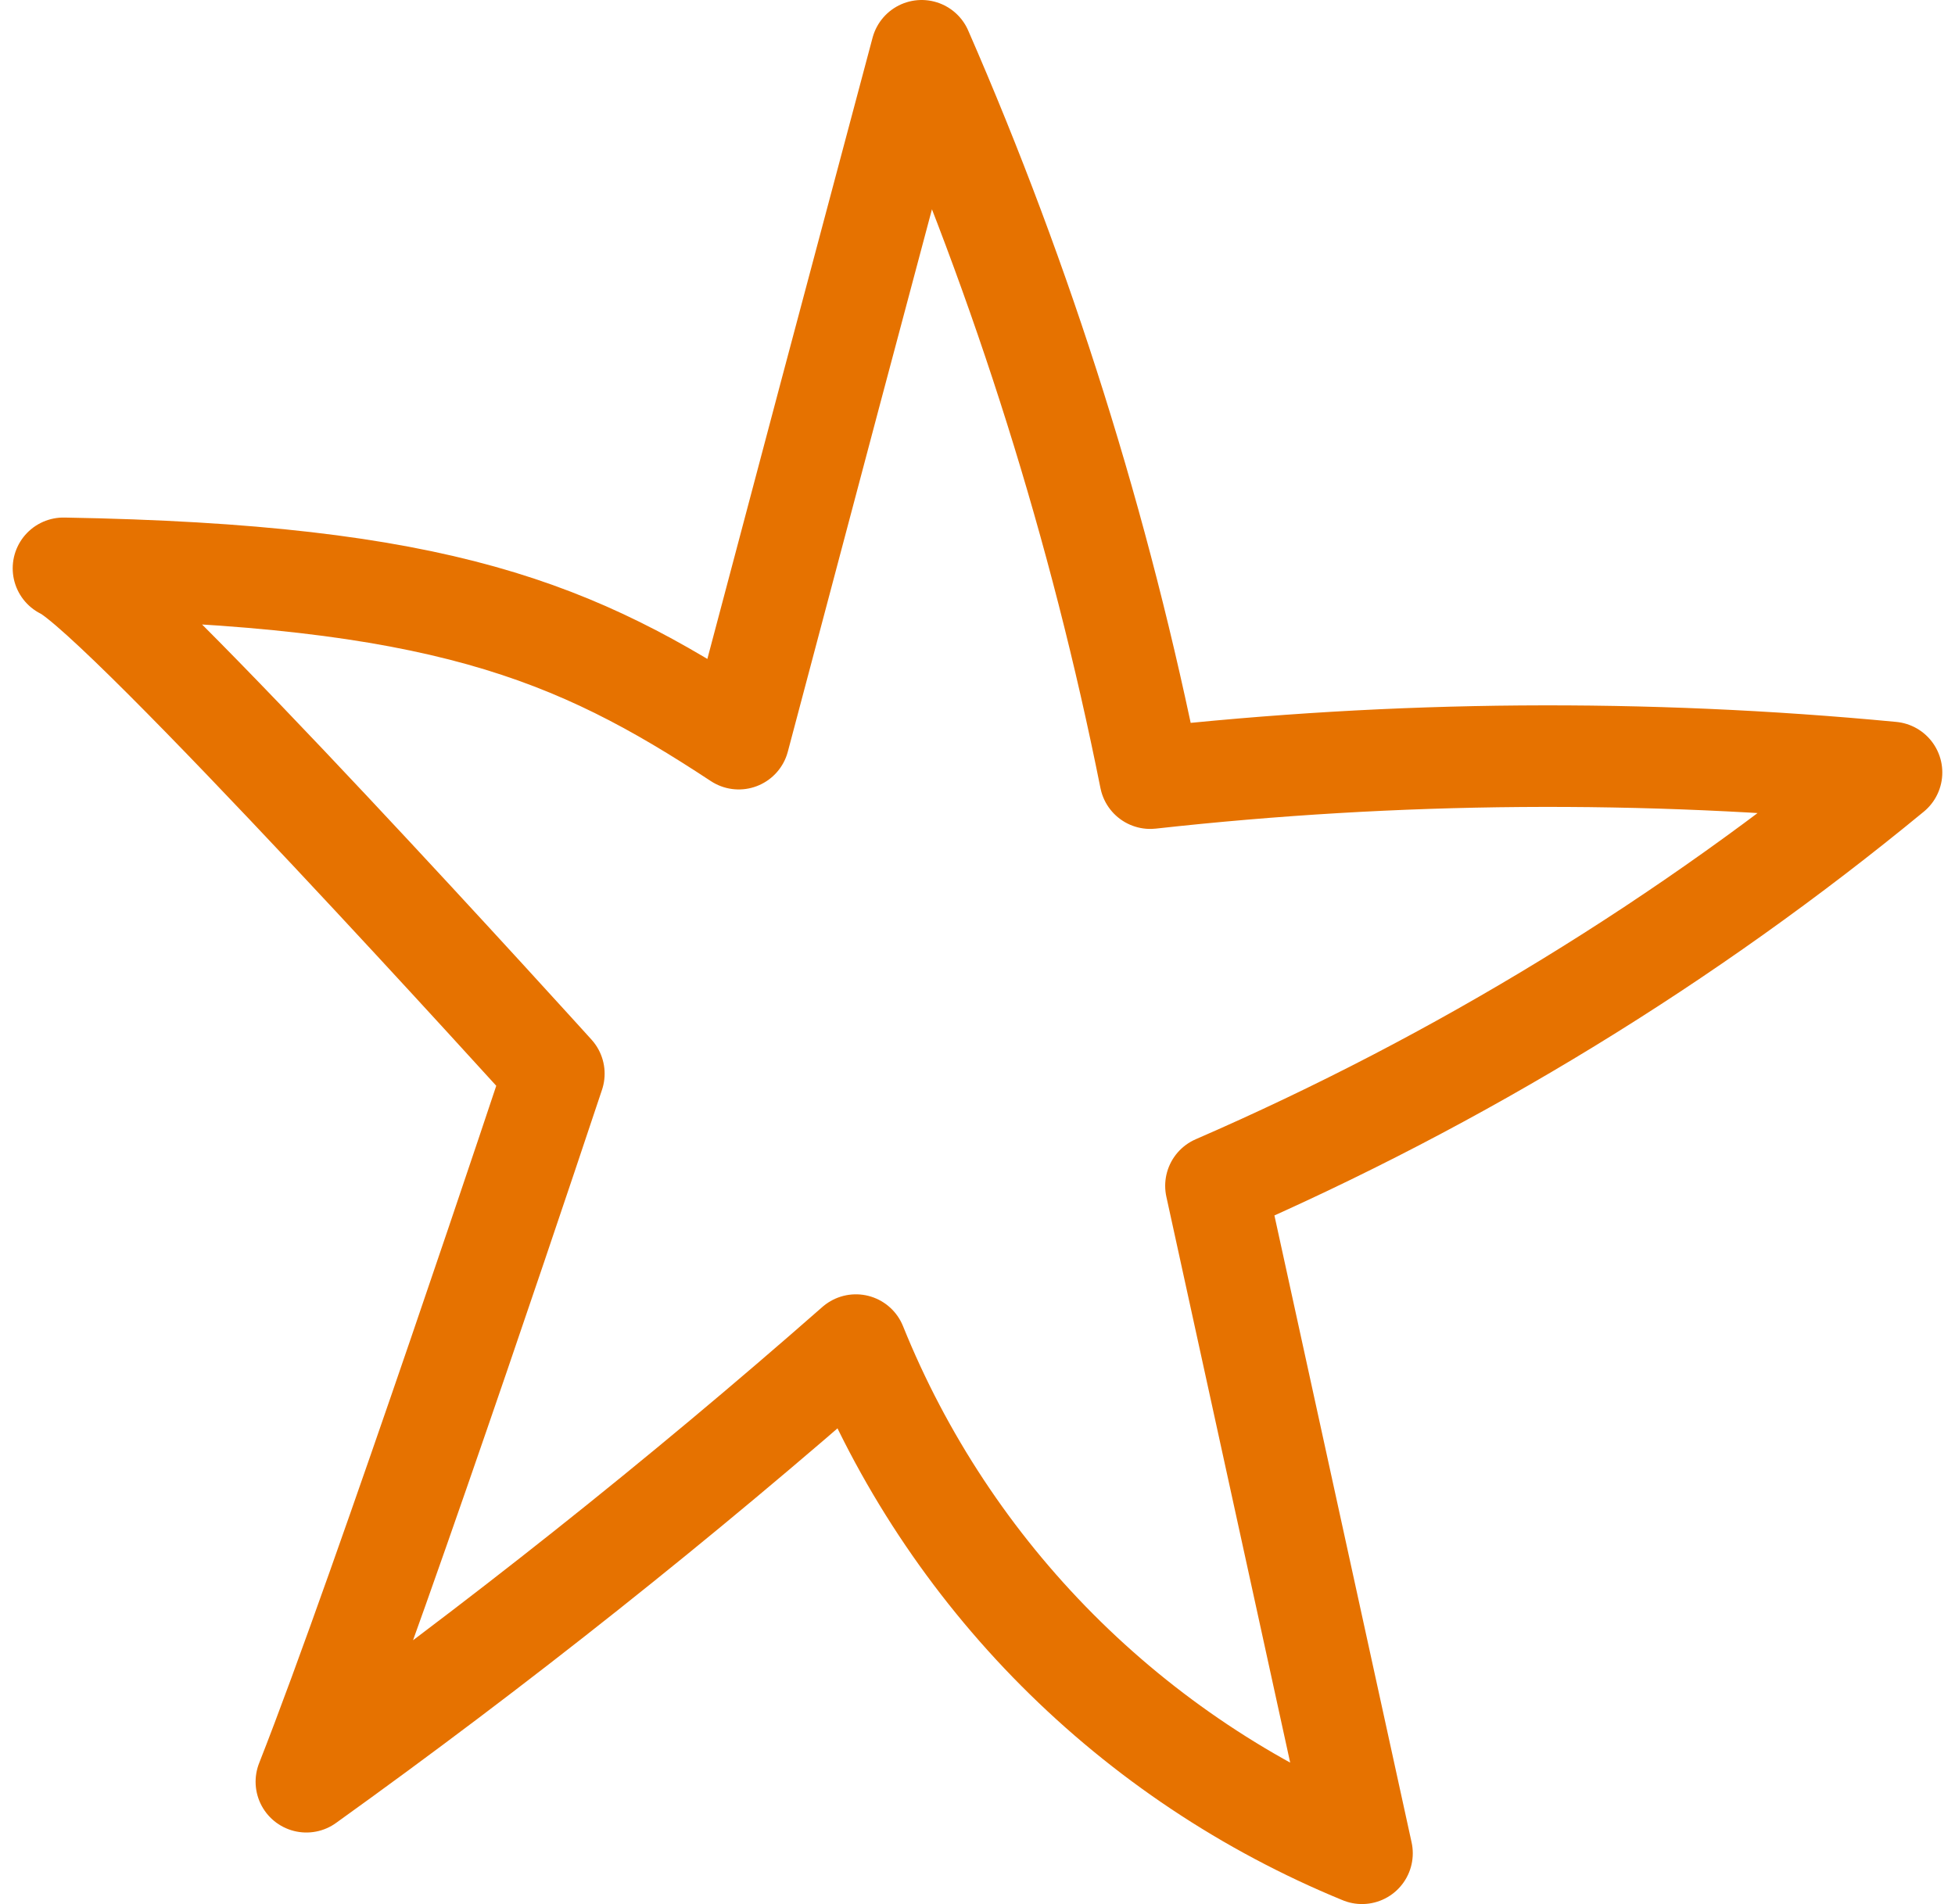
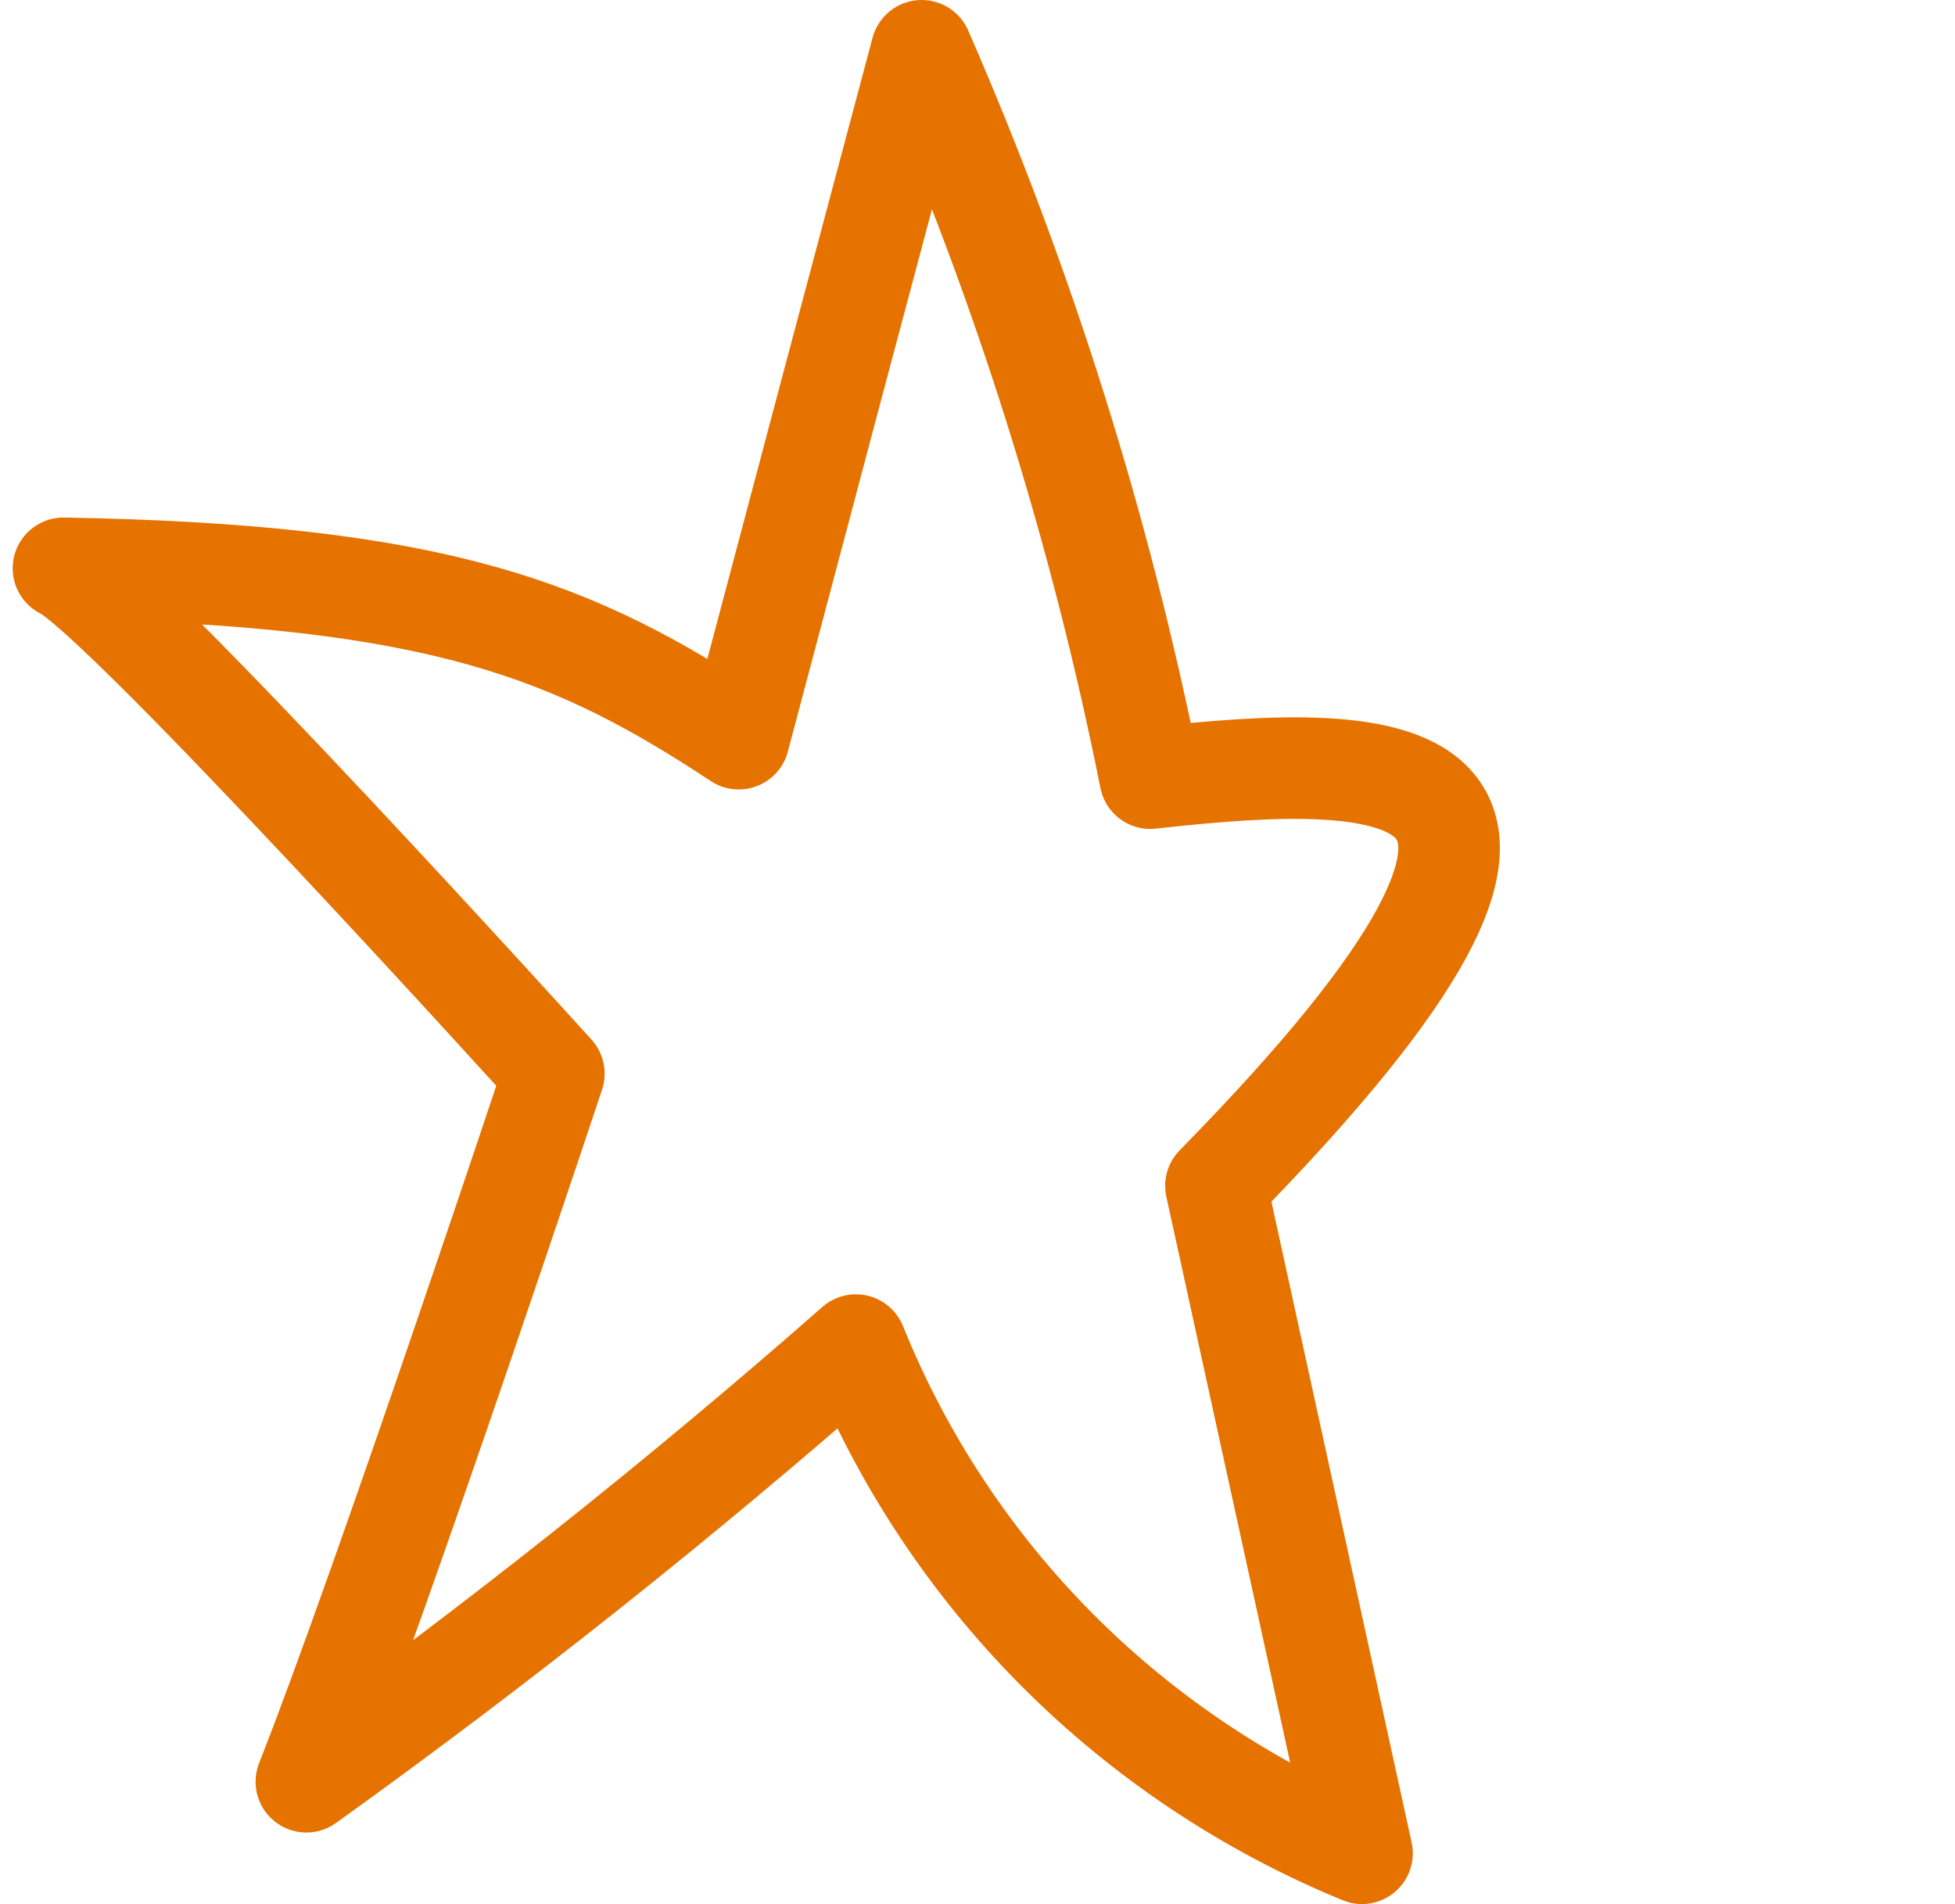
<svg xmlns="http://www.w3.org/2000/svg" width="77" height="75" viewBox="0 0 77 75" fill="none">
-   <path d="M12.067 70.182C19.57 64.799 26.785 59.066 33.711 52.983C35.521 57.472 38.218 61.556 41.641 64.993C45.064 68.431 49.145 71.153 53.644 73L47.892 46.709C57.484 42.544 66.441 37.063 74.5 30.427C64.786 29.5 55.002 29.575 45.304 30.651C43.336 20.809 40.318 11.205 36.3 2C33.891 11.021 31.49 20.053 29.096 29.096C22.647 24.847 17.346 22.644 2.5 22.386C4.751 23.426 21.814 42.292 21.814 42.292C21.814 42.292 15.117 62.443 12.067 70.182Z" stroke="#E67200" stroke-width="4" stroke-linecap="round" stroke-linejoin="round" />
+   <path d="M12.067 70.182C19.57 64.799 26.785 59.066 33.711 52.983C35.521 57.472 38.218 61.556 41.641 64.993C45.064 68.431 49.145 71.153 53.644 73L47.892 46.709C64.786 29.5 55.002 29.575 45.304 30.651C43.336 20.809 40.318 11.205 36.3 2C33.891 11.021 31.49 20.053 29.096 29.096C22.647 24.847 17.346 22.644 2.5 22.386C4.751 23.426 21.814 42.292 21.814 42.292C21.814 42.292 15.117 62.443 12.067 70.182Z" stroke="#E67200" stroke-width="4" stroke-linecap="round" stroke-linejoin="round" />
</svg>